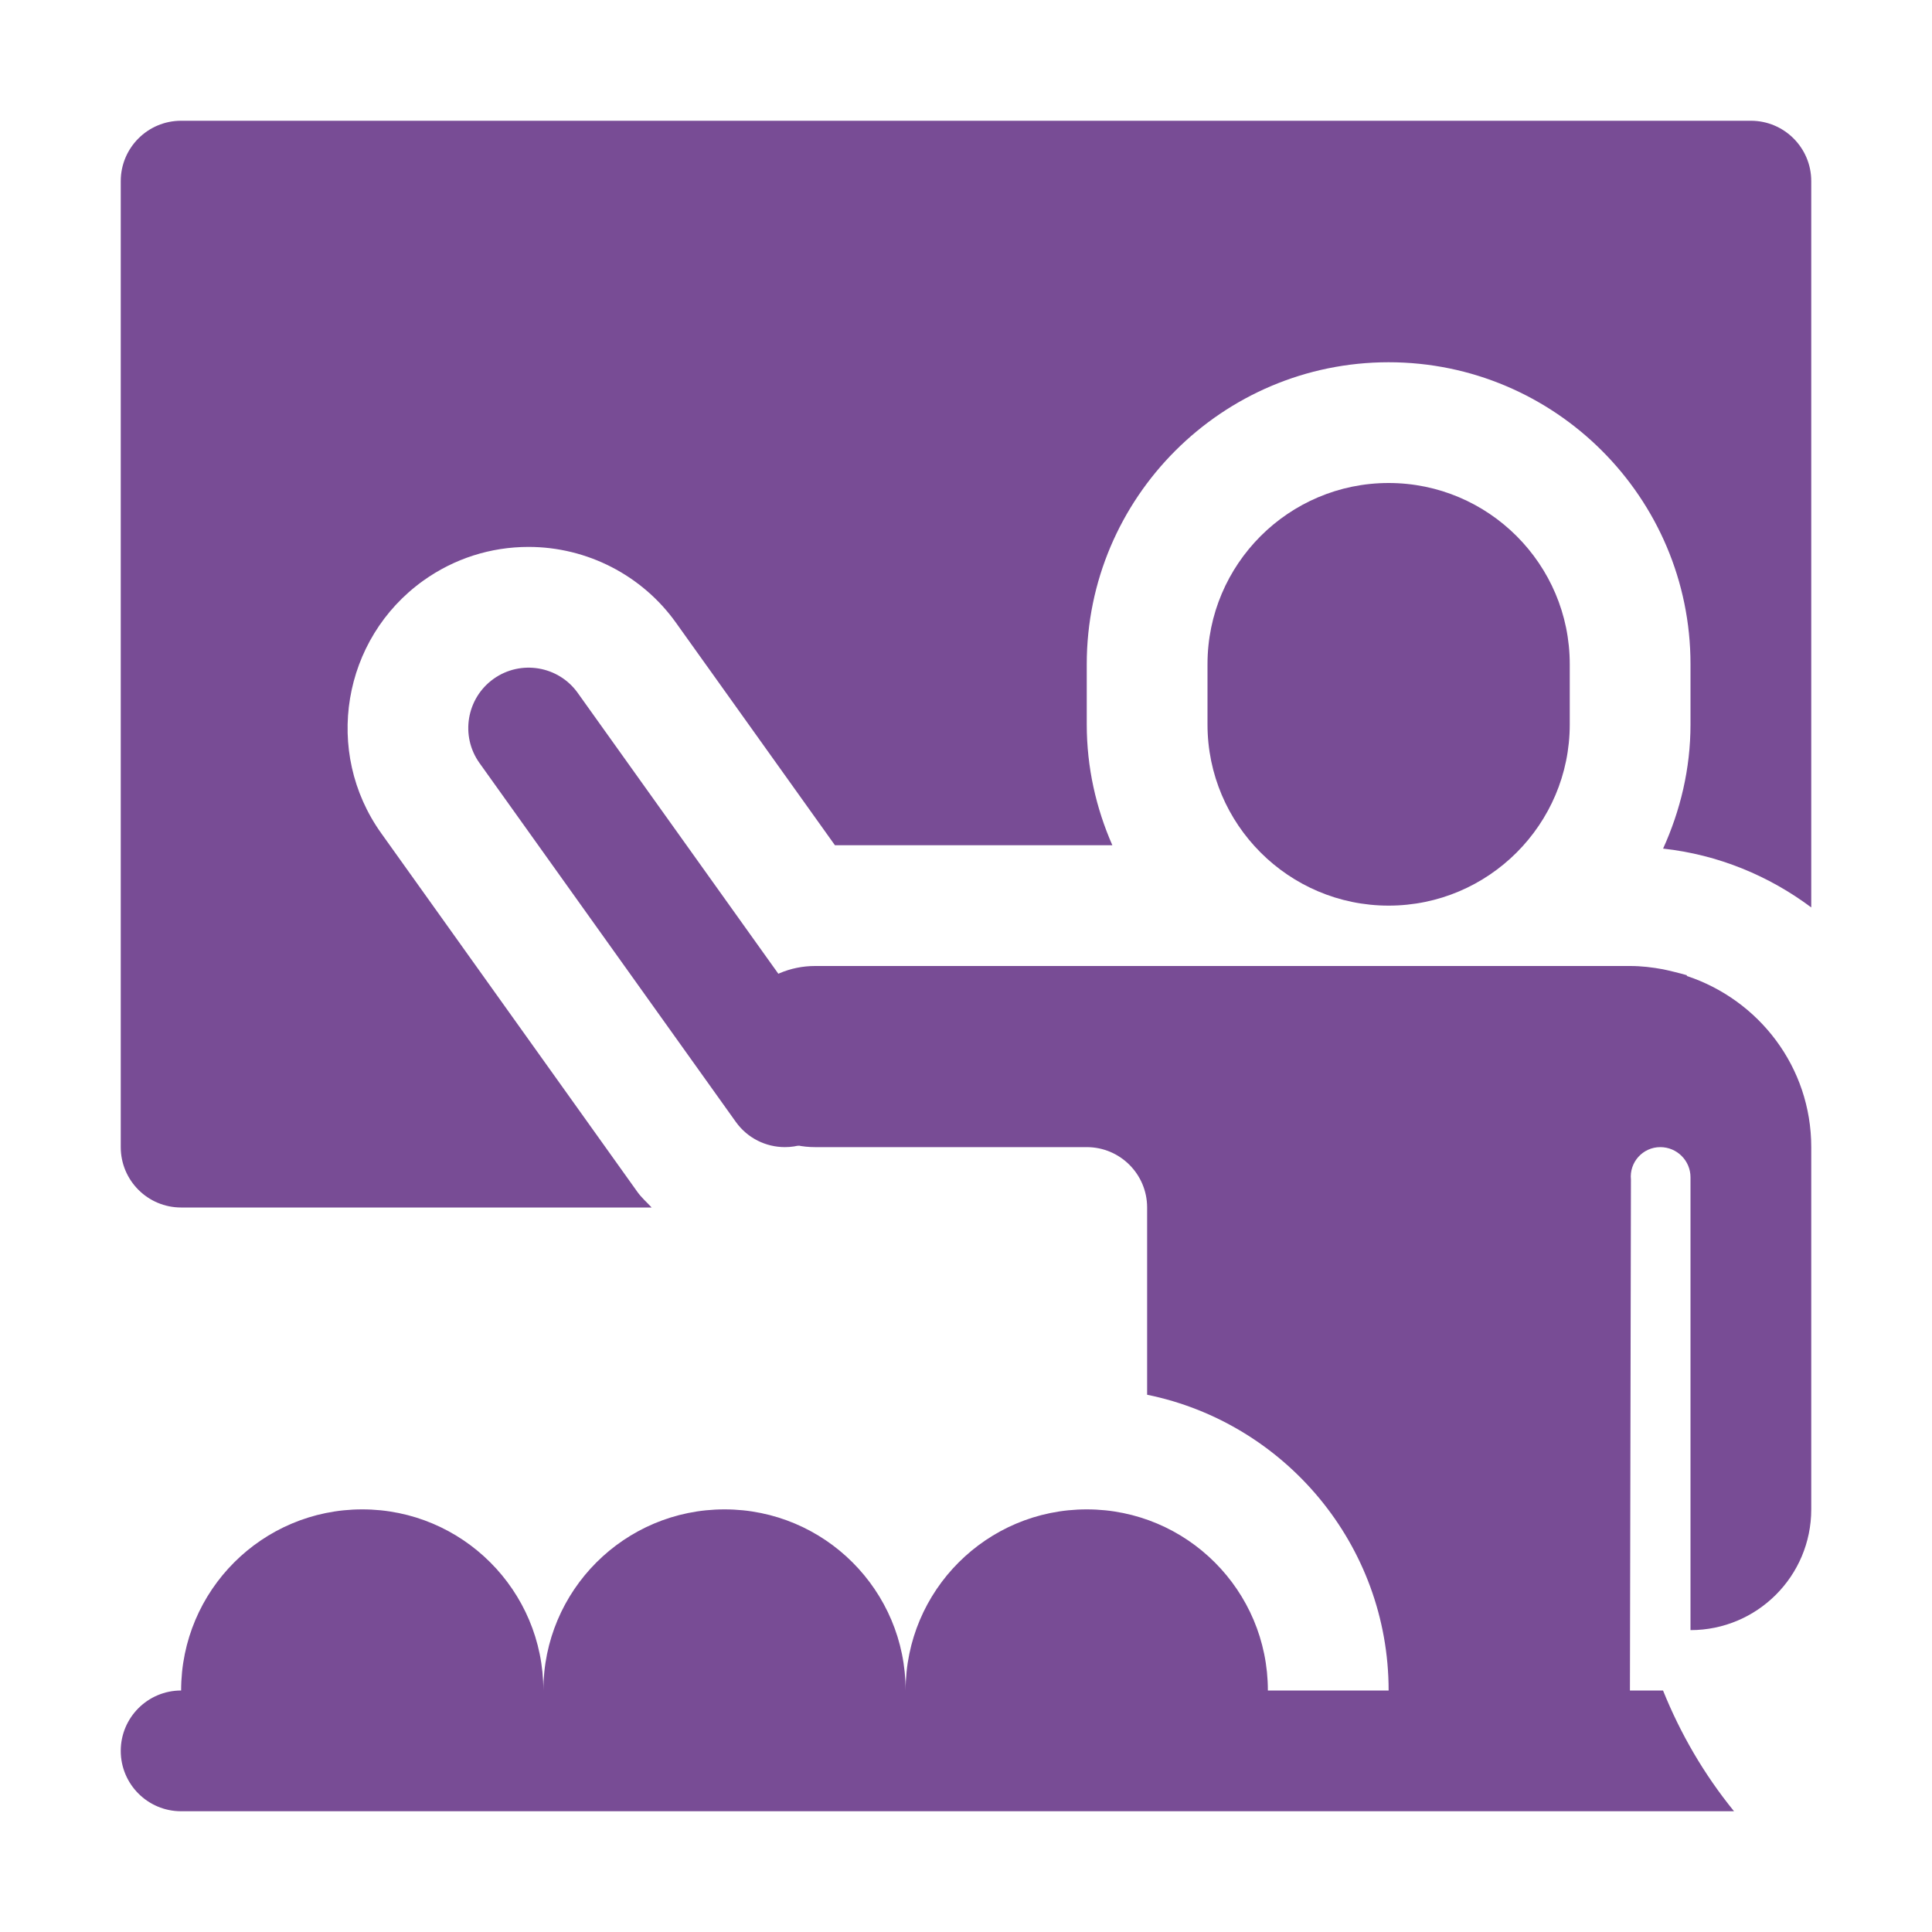
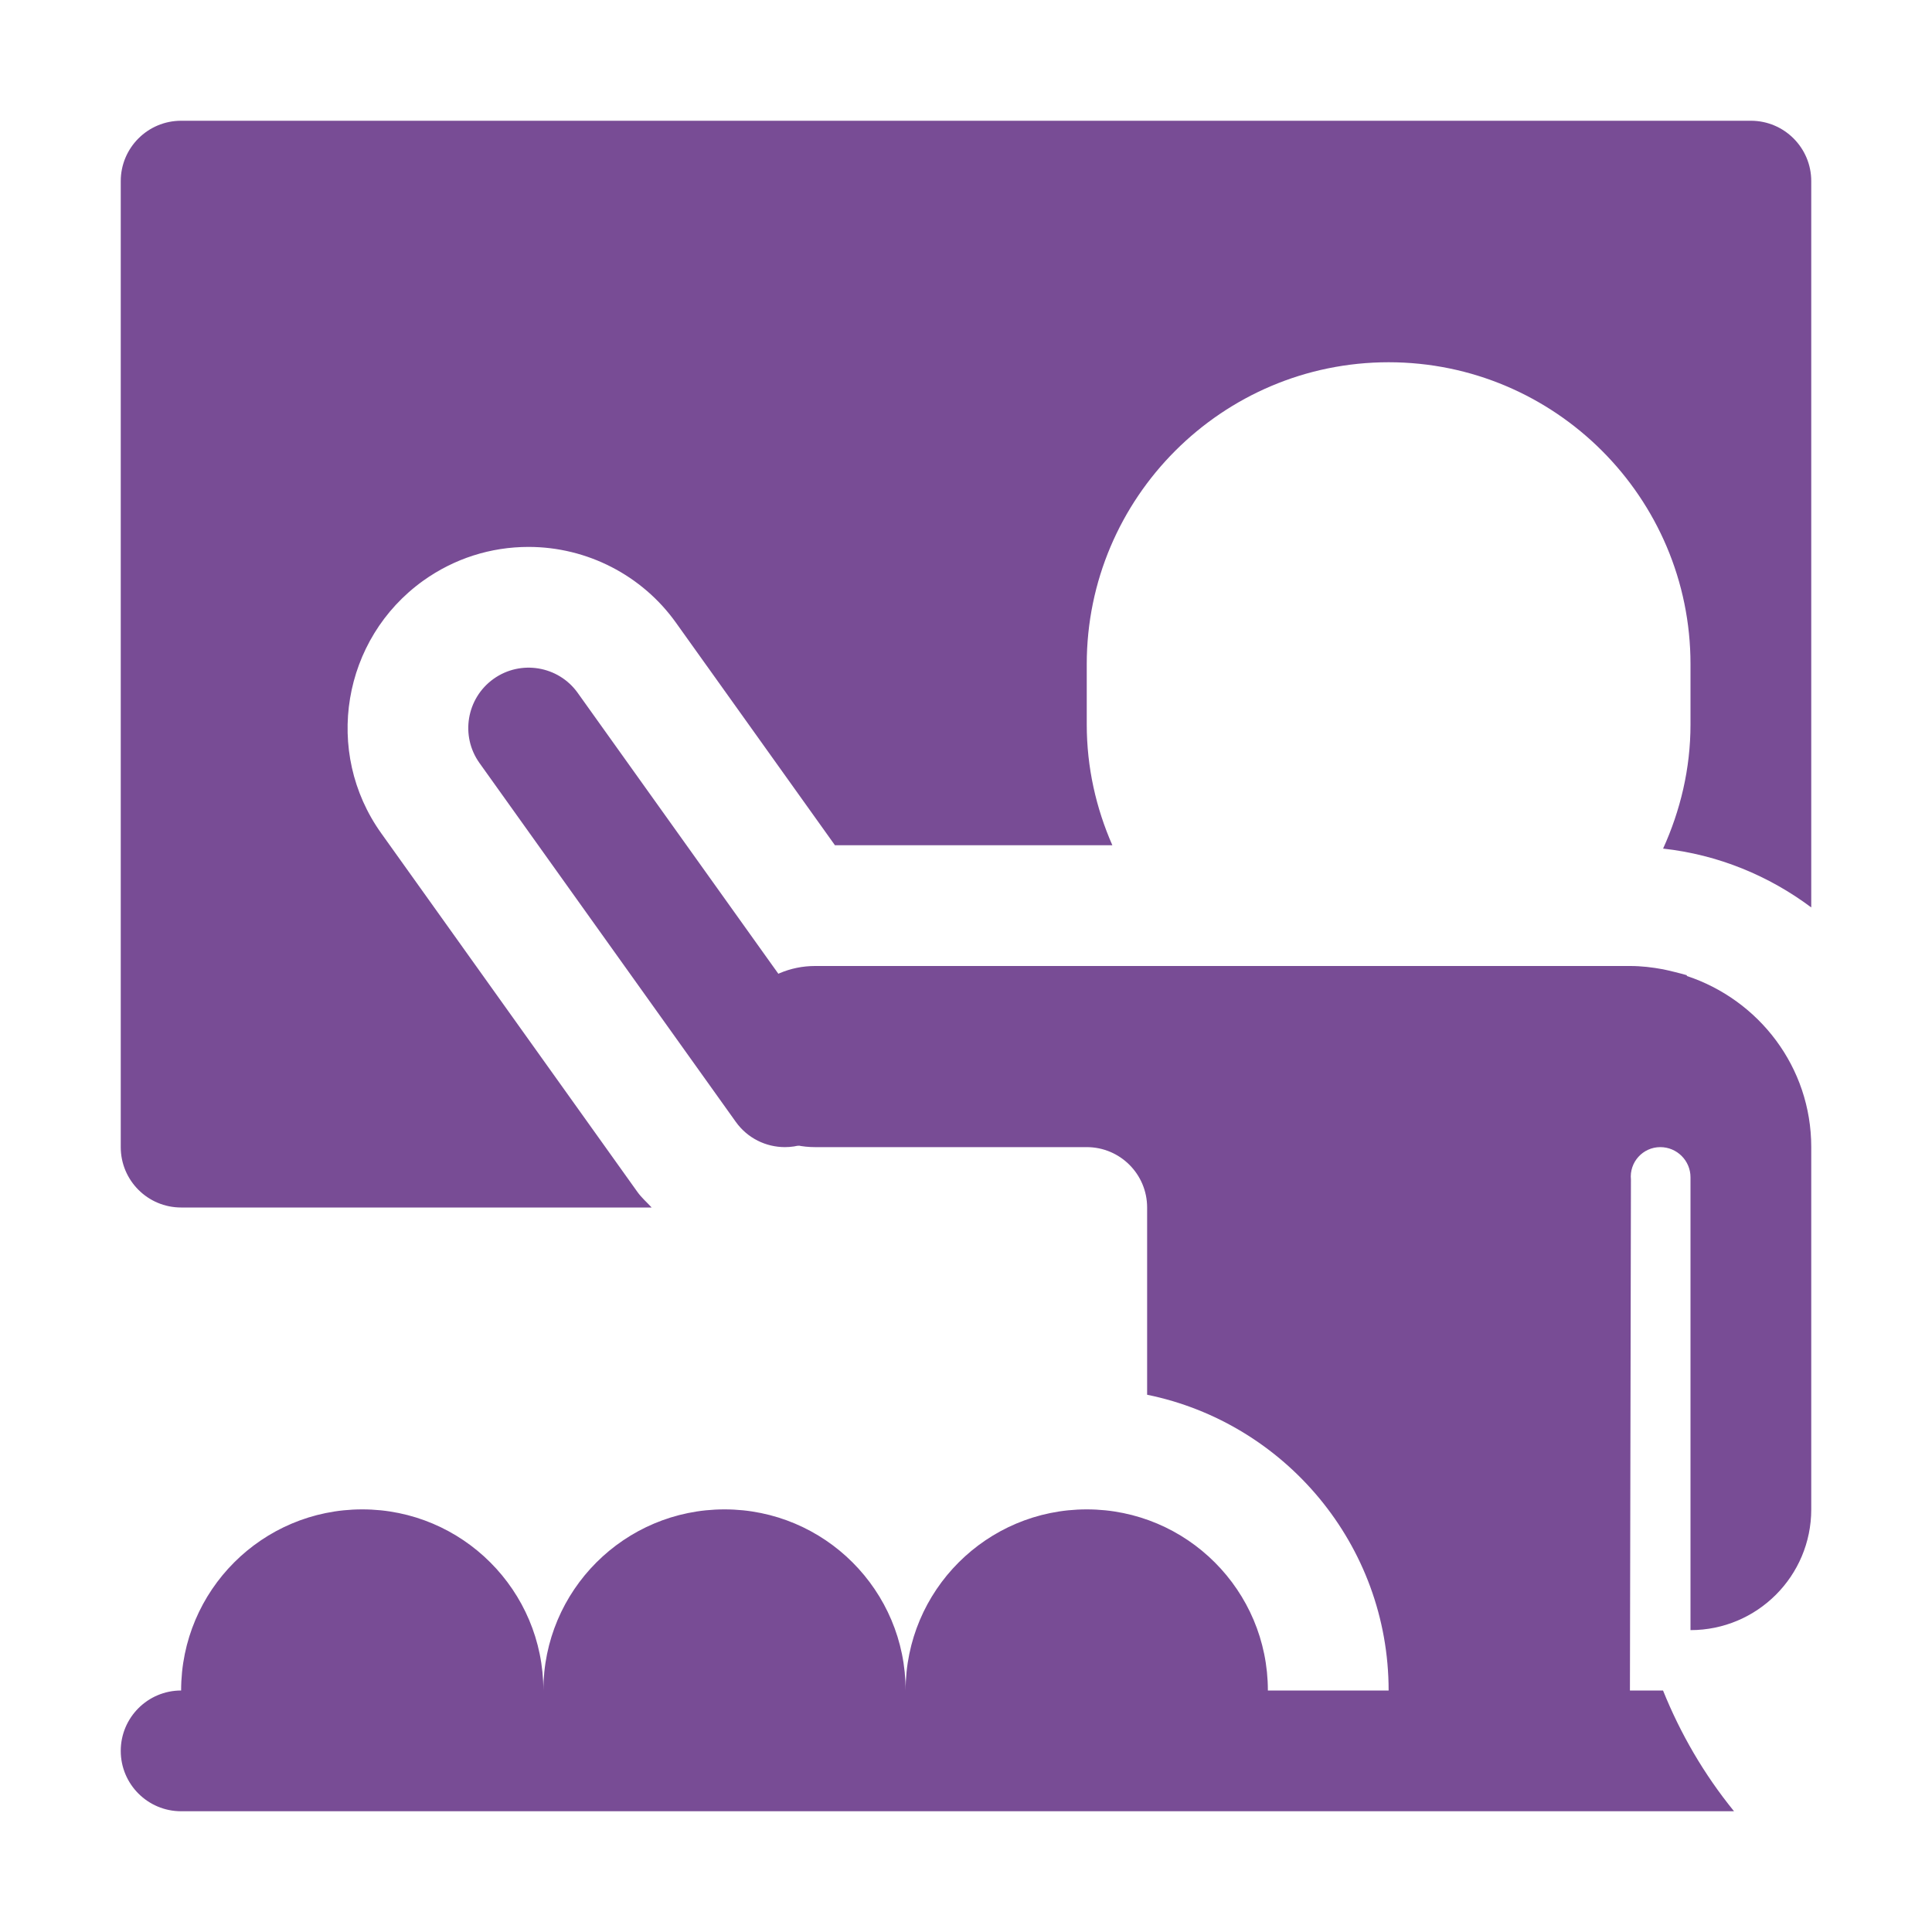
<svg xmlns="http://www.w3.org/2000/svg" width="60" height="60" viewBox="0 0 60 60" fill="none">
  <path d="M19.797 37.019L11.84 25.878C10.038 23.358 10.624 19.838 13.147 18.032C14.108 17.346 15.238 16.985 16.415 16.985C18.23 16.985 19.944 17.866 20.995 19.342L25.93 26.25H34.545C34.04 25.099 33.75 23.835 33.75 22.5V20.625C33.75 15.456 37.956 11.25 43.125 11.25C48.294 11.25 52.5 15.456 52.5 20.625V22.5C52.5 23.877 52.184 25.175 51.649 26.354C53.364 26.543 54.937 27.199 56.25 28.181V5.625C56.25 4.59 55.411 3.75 54.375 3.75H5.625C4.589 3.75 3.75 4.59 3.75 5.625V35.625C3.75 36.66 4.589 37.5 5.625 37.5H20.237C20.091 37.339 19.925 37.198 19.797 37.019Z" fill="#784C95" />
  <path d="M24.377 35.625C23.791 35.625 23.216 35.352 22.85 34.839L14.892 23.698C14.29 22.856 14.486 21.685 15.328 21.083C16.168 20.483 17.342 20.677 17.942 21.519L25.9 32.66C26.503 33.503 26.307 34.674 25.465 35.276C25.135 35.511 24.754 35.625 24.377 35.625Z" fill="#784C95" />
-   <path d="M43.125 15C40.023 15 37.5 17.523 37.5 20.625V22.5C37.5 25.602 40.023 28.125 43.125 28.125C46.227 28.125 48.75 25.602 48.75 22.5V20.625C48.75 17.523 46.227 15 43.125 15Z" fill="#784C95" />
  <path d="M52.378 30.307C52.383 30.3 52.39 30.296 52.395 30.289C52.275 30.249 51.777 30.127 51.65 30.103C51.317 30.041 50.977 30 50.625 30H25.312C23.759 30 22.5 31.259 22.5 32.812C22.5 34.366 23.759 35.625 25.312 35.625H33.75C34.785 35.625 35.625 36.465 35.625 37.5V43.315C39.899 44.186 43.125 47.973 43.125 52.5H39.375C39.375 49.393 36.857 46.875 33.75 46.875C30.643 46.875 28.125 49.393 28.125 52.5C28.125 49.393 25.607 46.875 22.5 46.875C19.393 46.875 16.875 49.393 16.875 52.5C16.875 49.393 14.357 46.875 11.25 46.875C8.143 46.875 5.625 49.393 5.625 52.5C4.589 52.5 3.75 53.34 3.75 54.375C3.75 55.41 4.589 56.25 5.625 56.25H53.852C52.912 55.095 52.185 53.834 51.647 52.5H50.619L50.65 36.633C50.596 36.093 51.02 35.625 51.562 35.625C52.08 35.625 52.5 36.045 52.5 36.562V50.625C54.571 50.625 56.25 48.946 56.25 46.875V35.625C56.25 33.135 54.621 31.047 52.378 30.307Z" fill="#784C95" />
</svg>